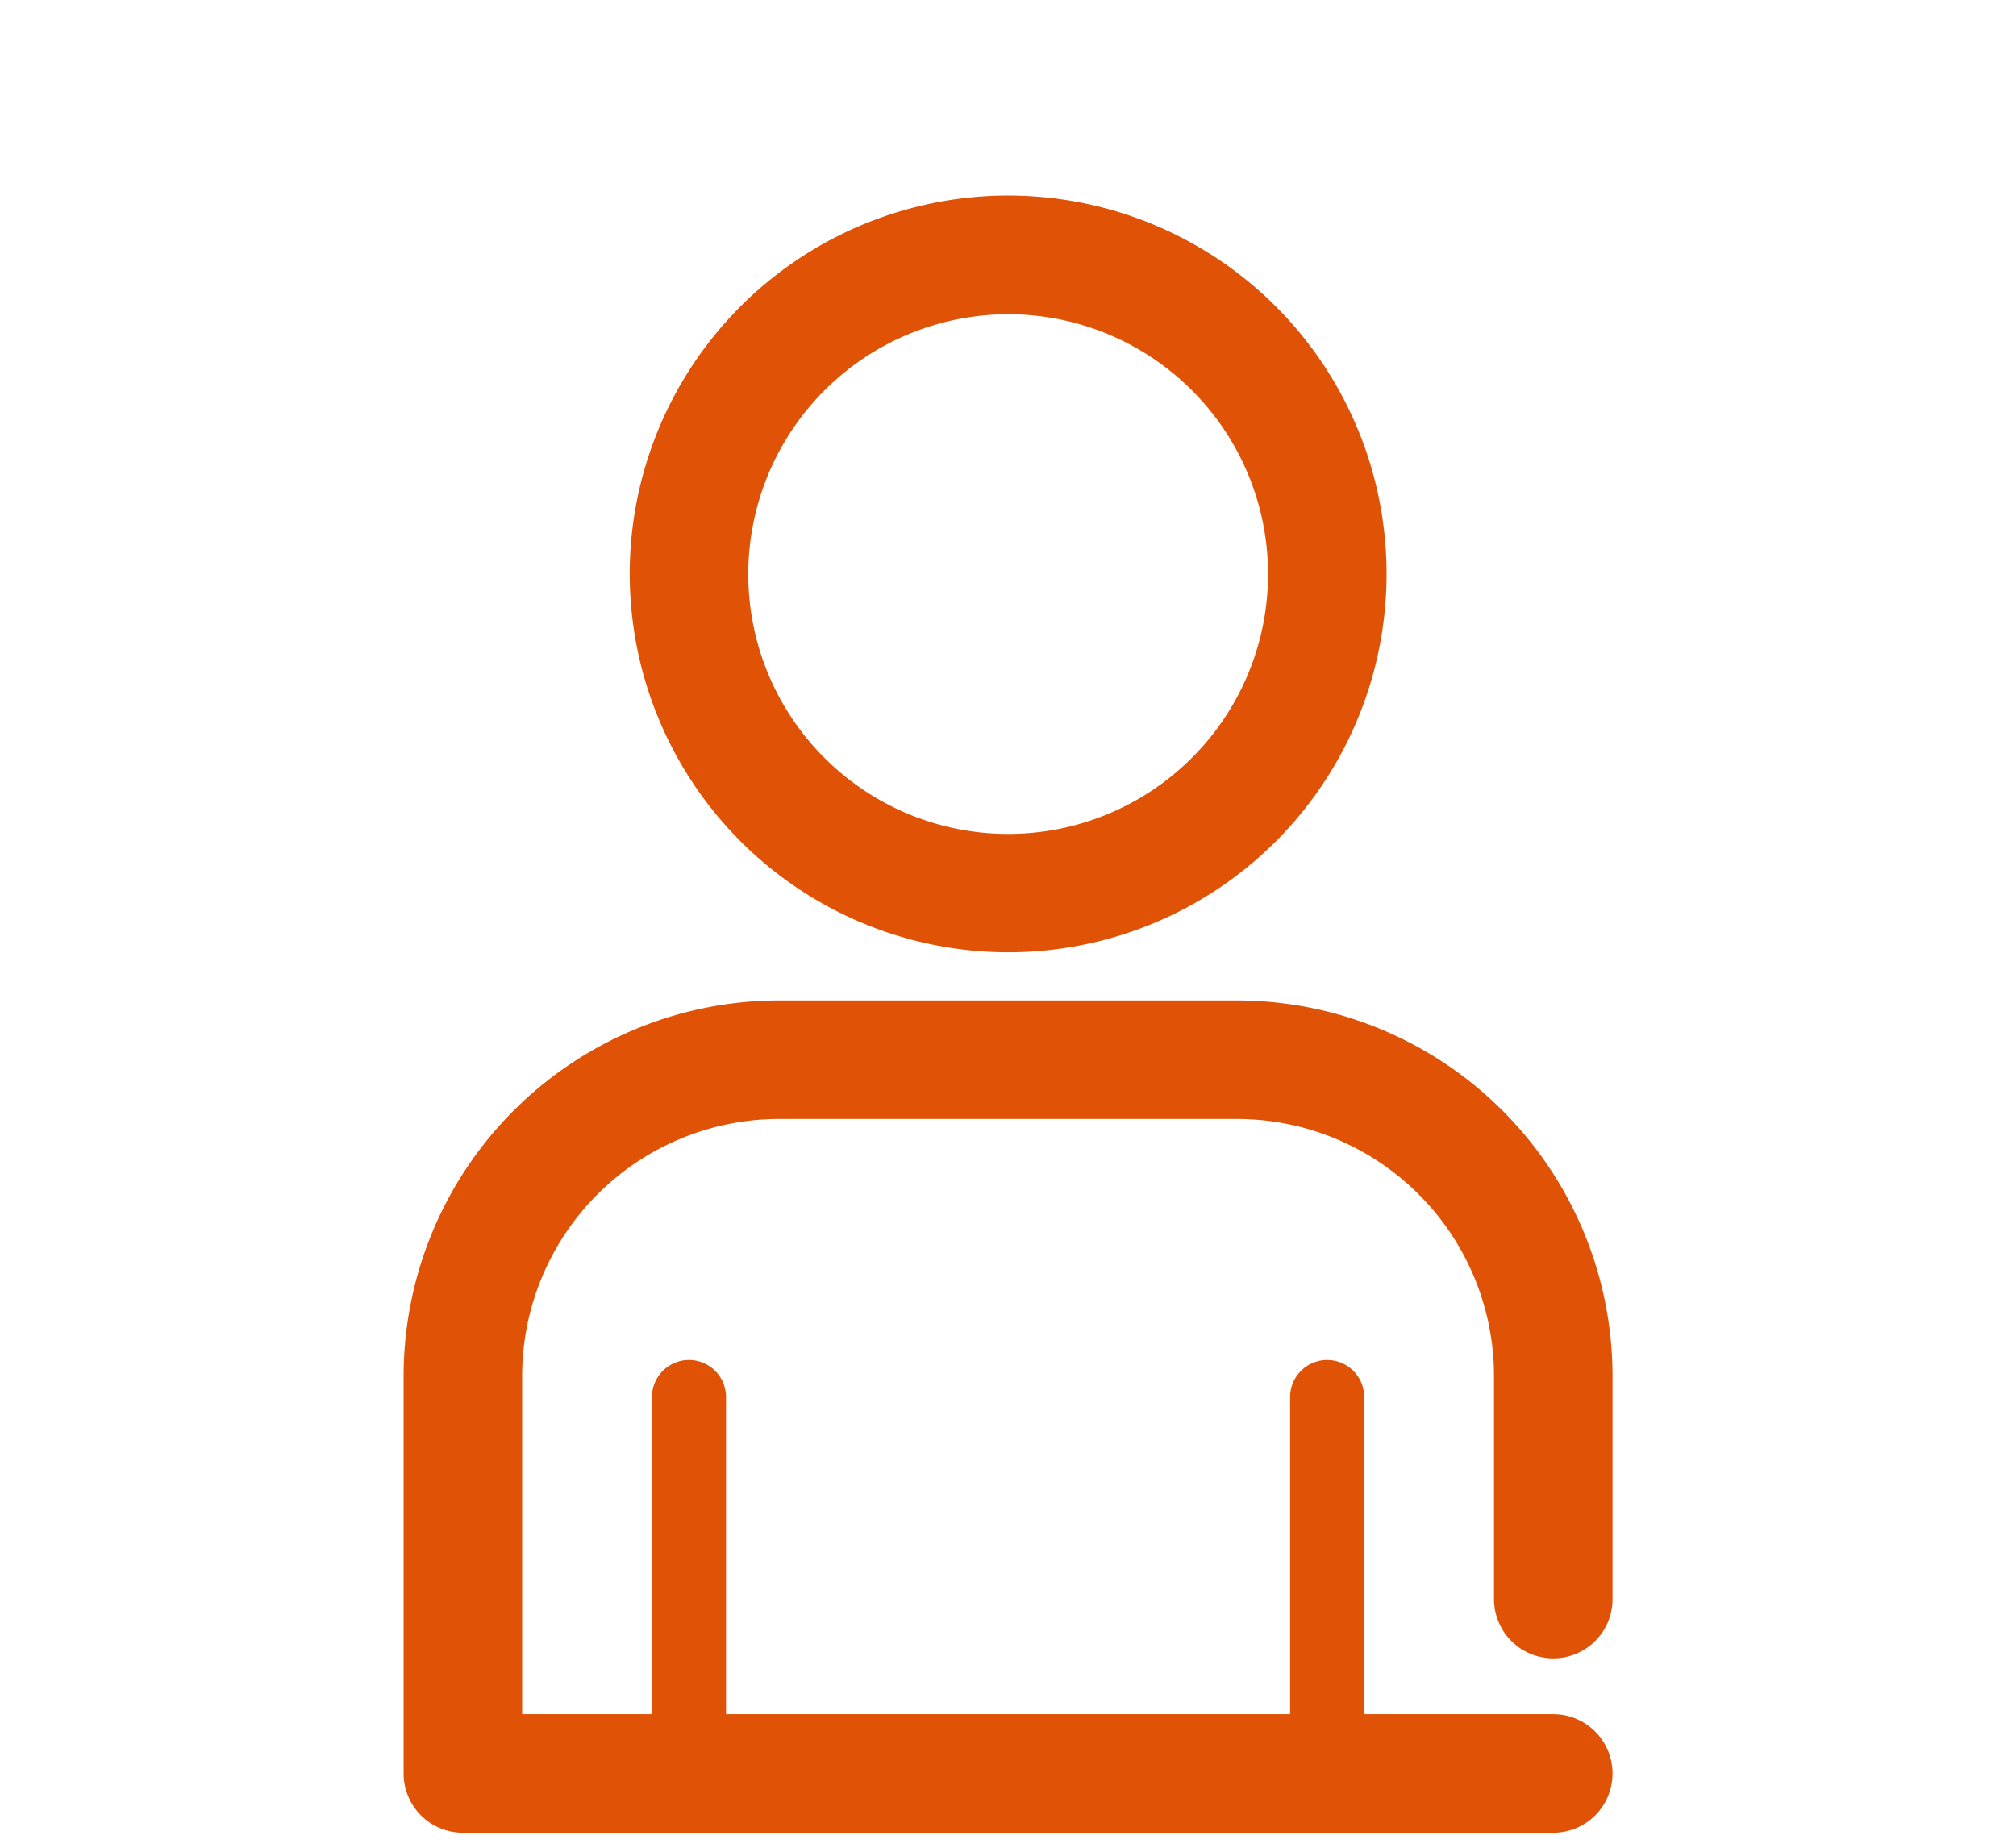
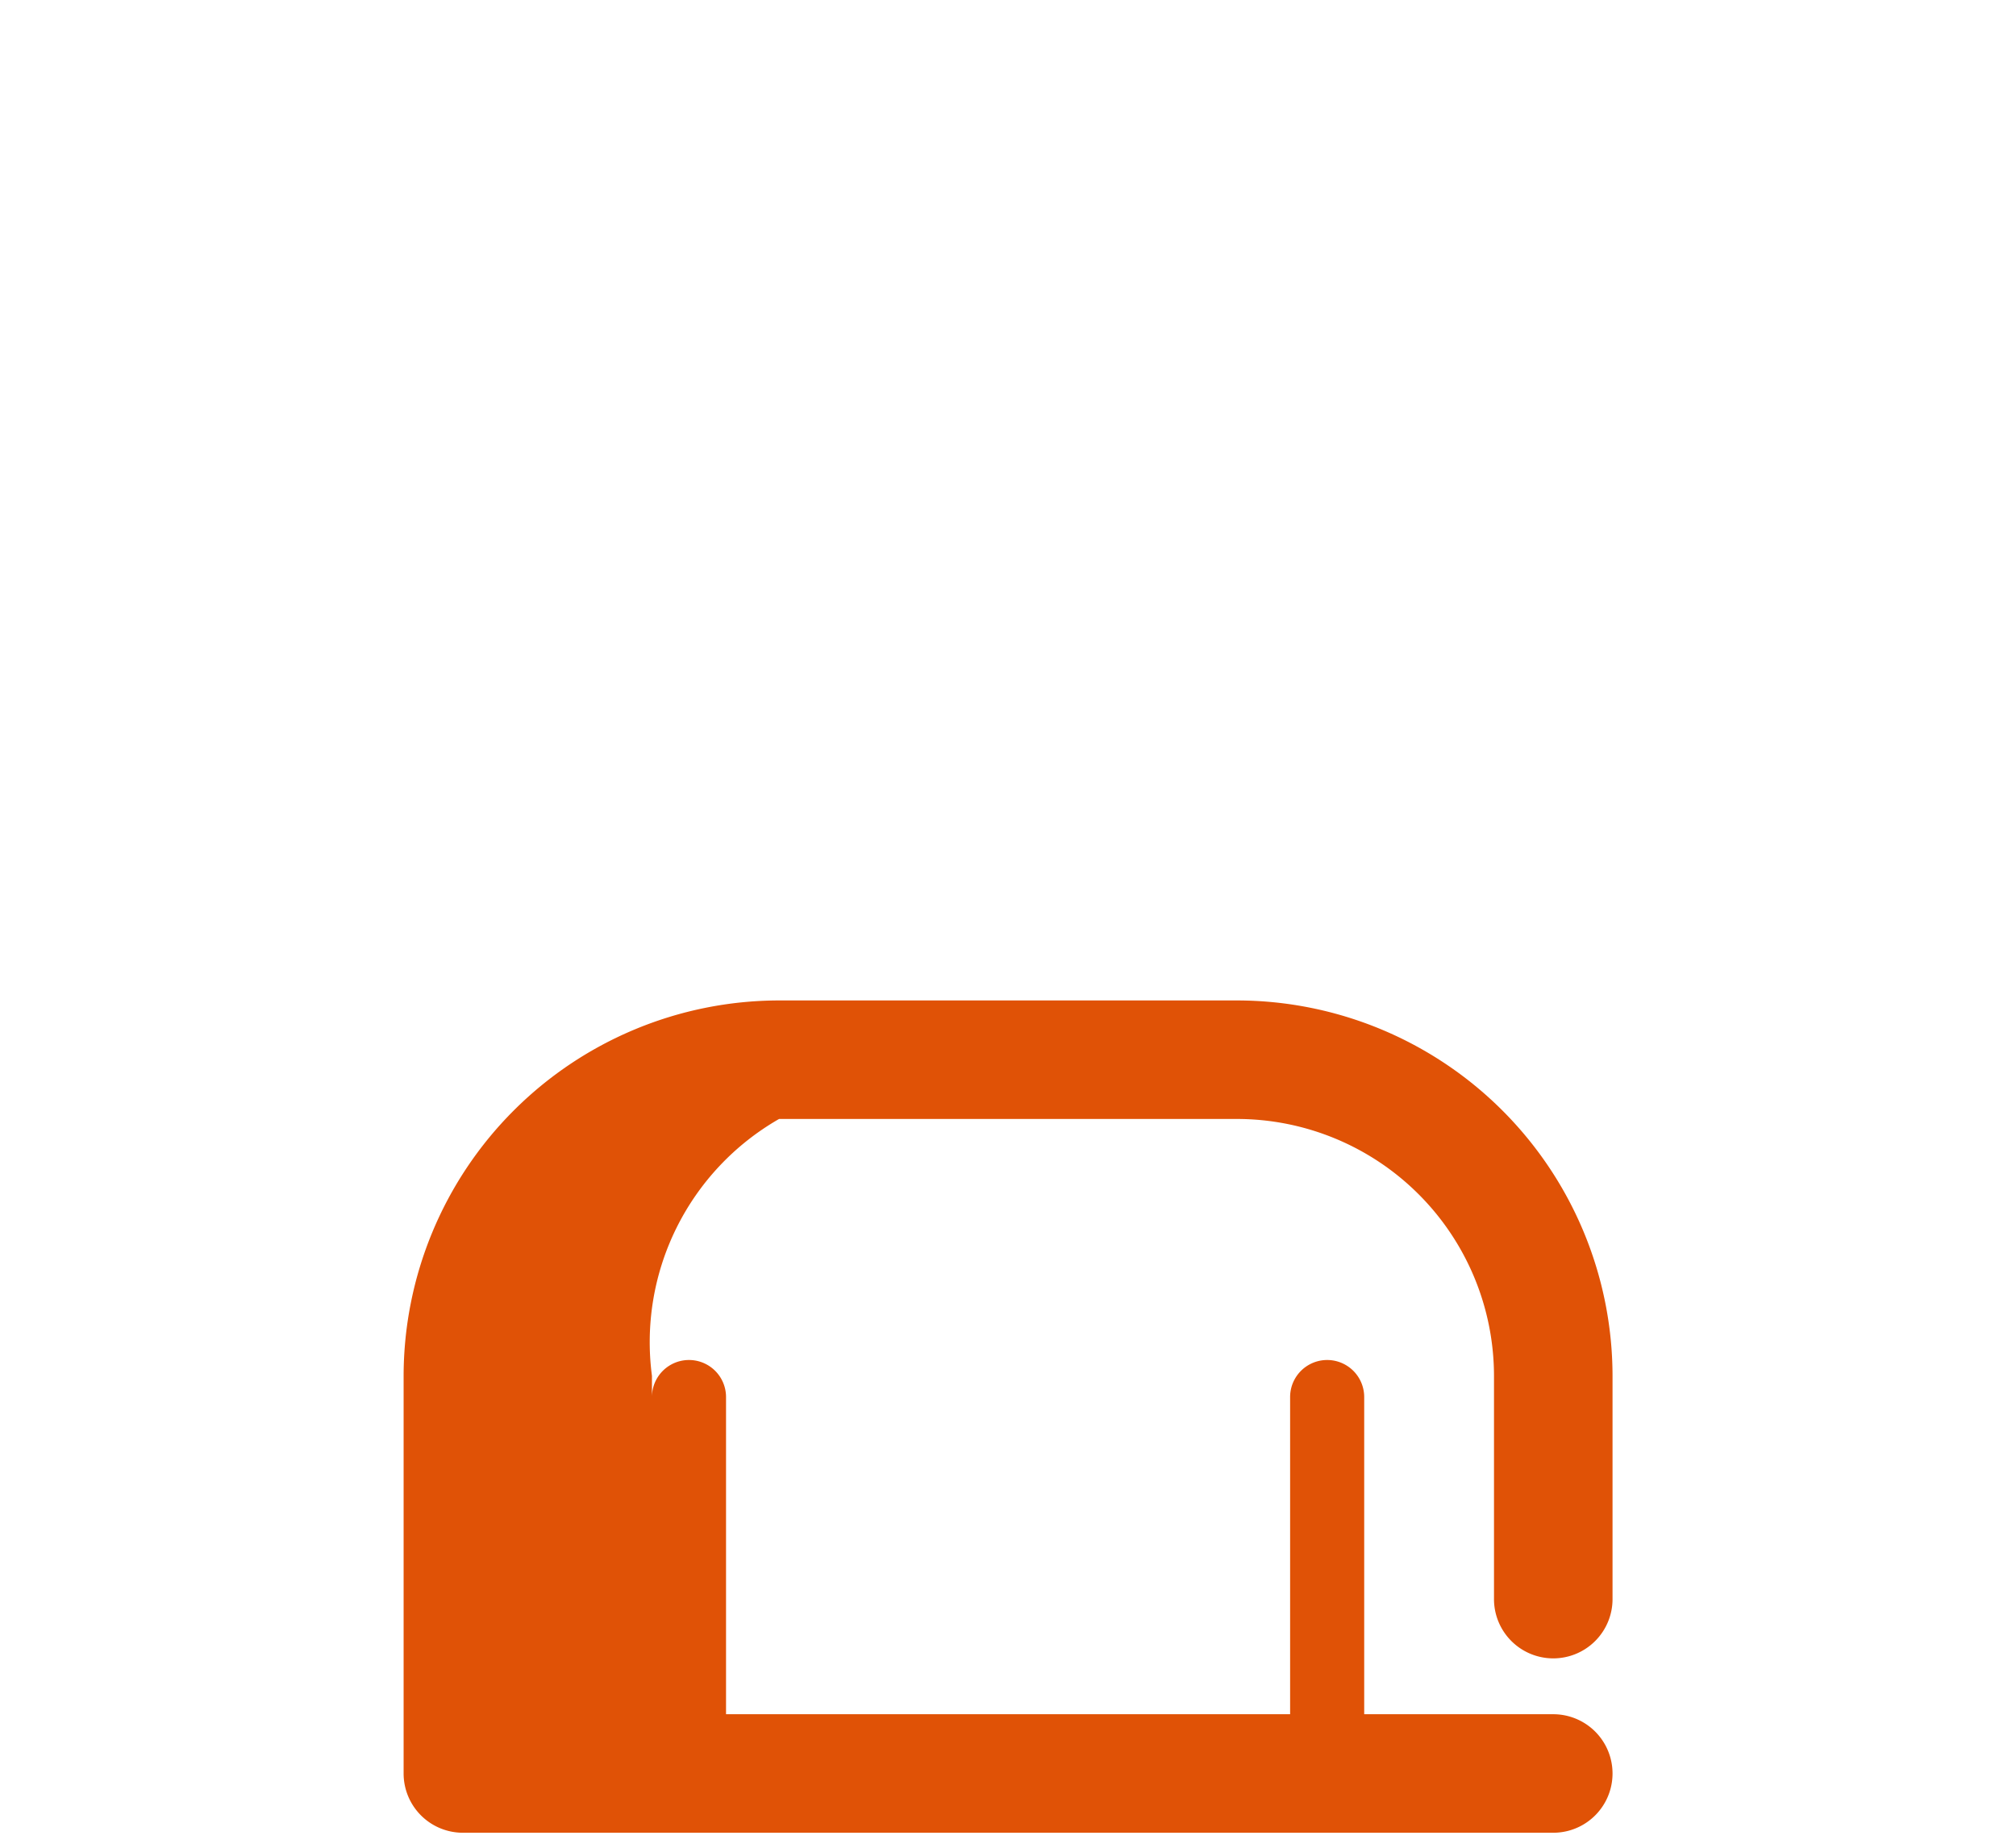
<svg xmlns="http://www.w3.org/2000/svg" id="Layer_1" data-name="Layer 1" viewBox="0 0 136.06 124.72">
  <defs>
    <style>.cls-1{fill:#e05206;}</style>
  </defs>
-   <path class="cls-1" d="M68,64.28A25.54,25.54,0,1,0,42.5,38.75,25.56,25.56,0,0,0,68,64.28Zm0-43.07A17.54,17.54,0,1,1,50.5,38.75,17.56,17.56,0,0,1,68,21.21Z" />
-   <path class="cls-1" d="M104.83,111.94a4,4,0,0,0,4-4V92.87A25.37,25.37,0,0,0,83.48,67.53H52.58A25.37,25.37,0,0,0,27.24,92.87v26.84a4,4,0,0,0,4,4h73.59a4,4,0,0,0,0-8H92.07V94.3a2.5,2.5,0,0,0-5,0v21.41H49V94.3a2.5,2.5,0,0,0-5,0v21.41H35.24V92.87A17.36,17.36,0,0,1,52.58,75.53h30.9a17.36,17.36,0,0,1,17.35,17.34v15.07A4,4,0,0,0,104.83,111.94Z" />
+   <path class="cls-1" d="M104.83,111.94a4,4,0,0,0,4-4V92.87A25.37,25.37,0,0,0,83.48,67.53H52.58A25.37,25.37,0,0,0,27.24,92.87v26.84a4,4,0,0,0,4,4h73.59a4,4,0,0,0,0-8H92.07V94.3a2.5,2.5,0,0,0-5,0v21.41H49V94.3a2.5,2.5,0,0,0-5,0v21.41V92.87A17.36,17.36,0,0,1,52.58,75.53h30.9a17.36,17.36,0,0,1,17.35,17.34v15.07A4,4,0,0,0,104.83,111.94Z" />
</svg>